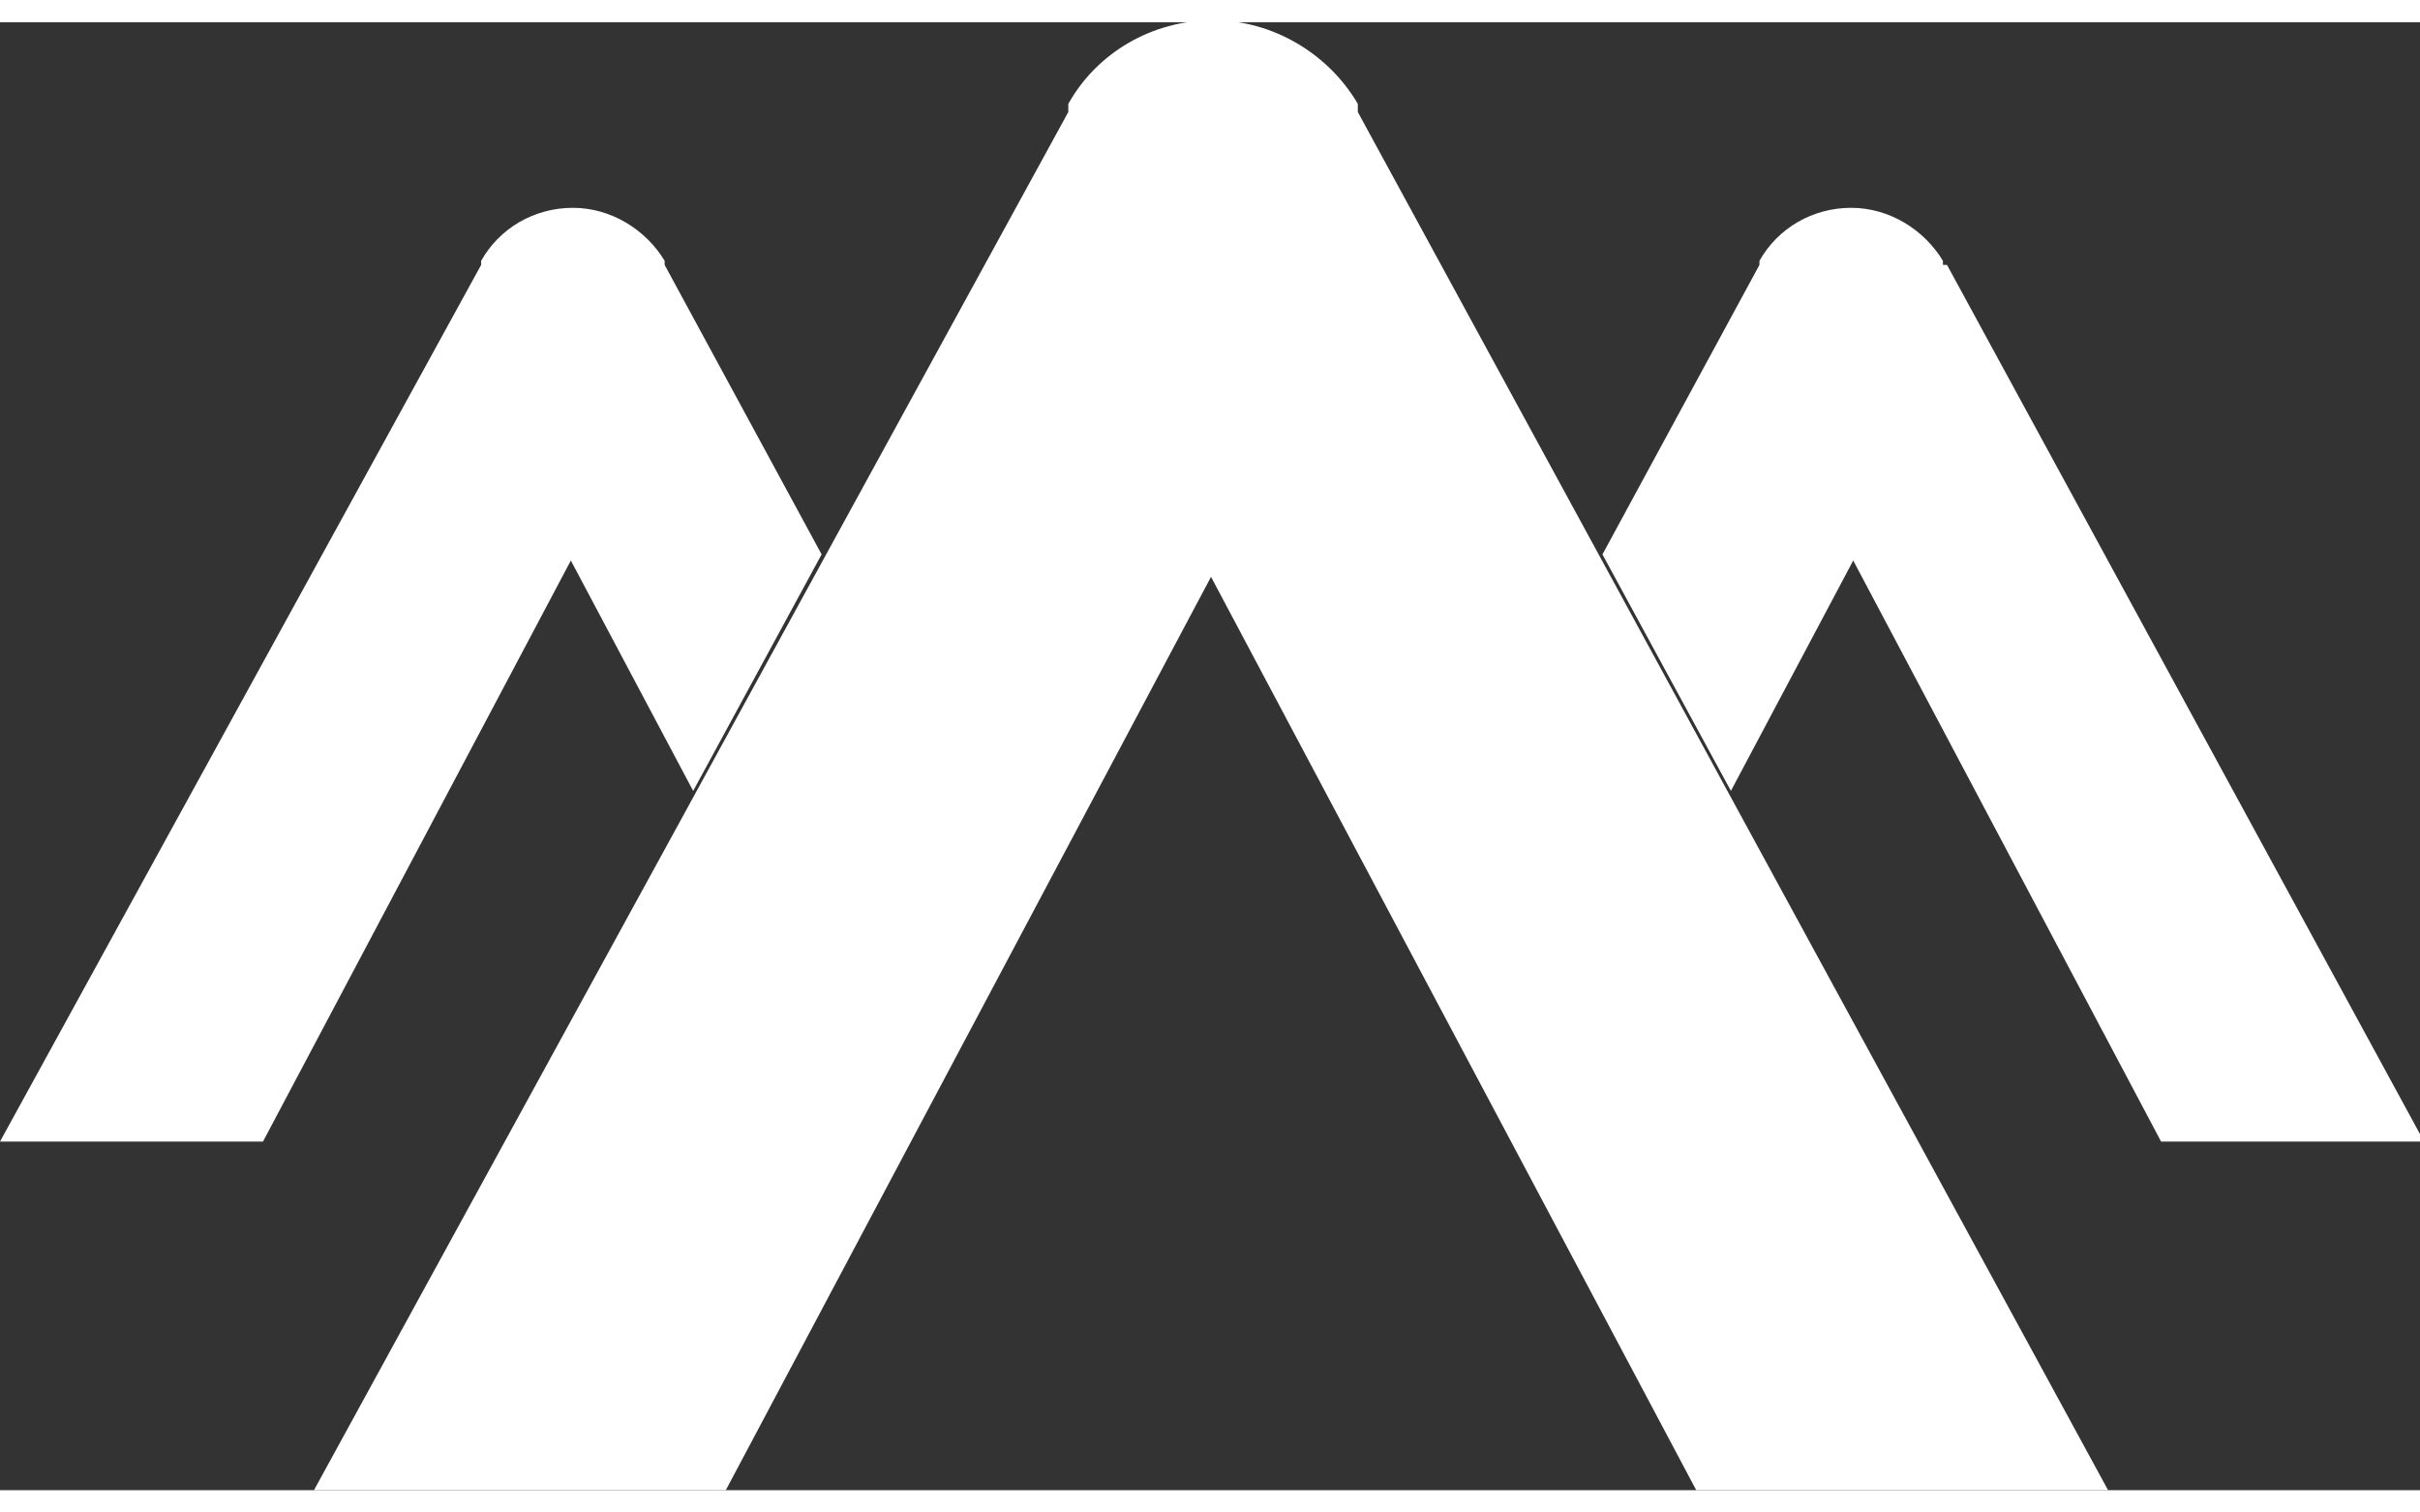
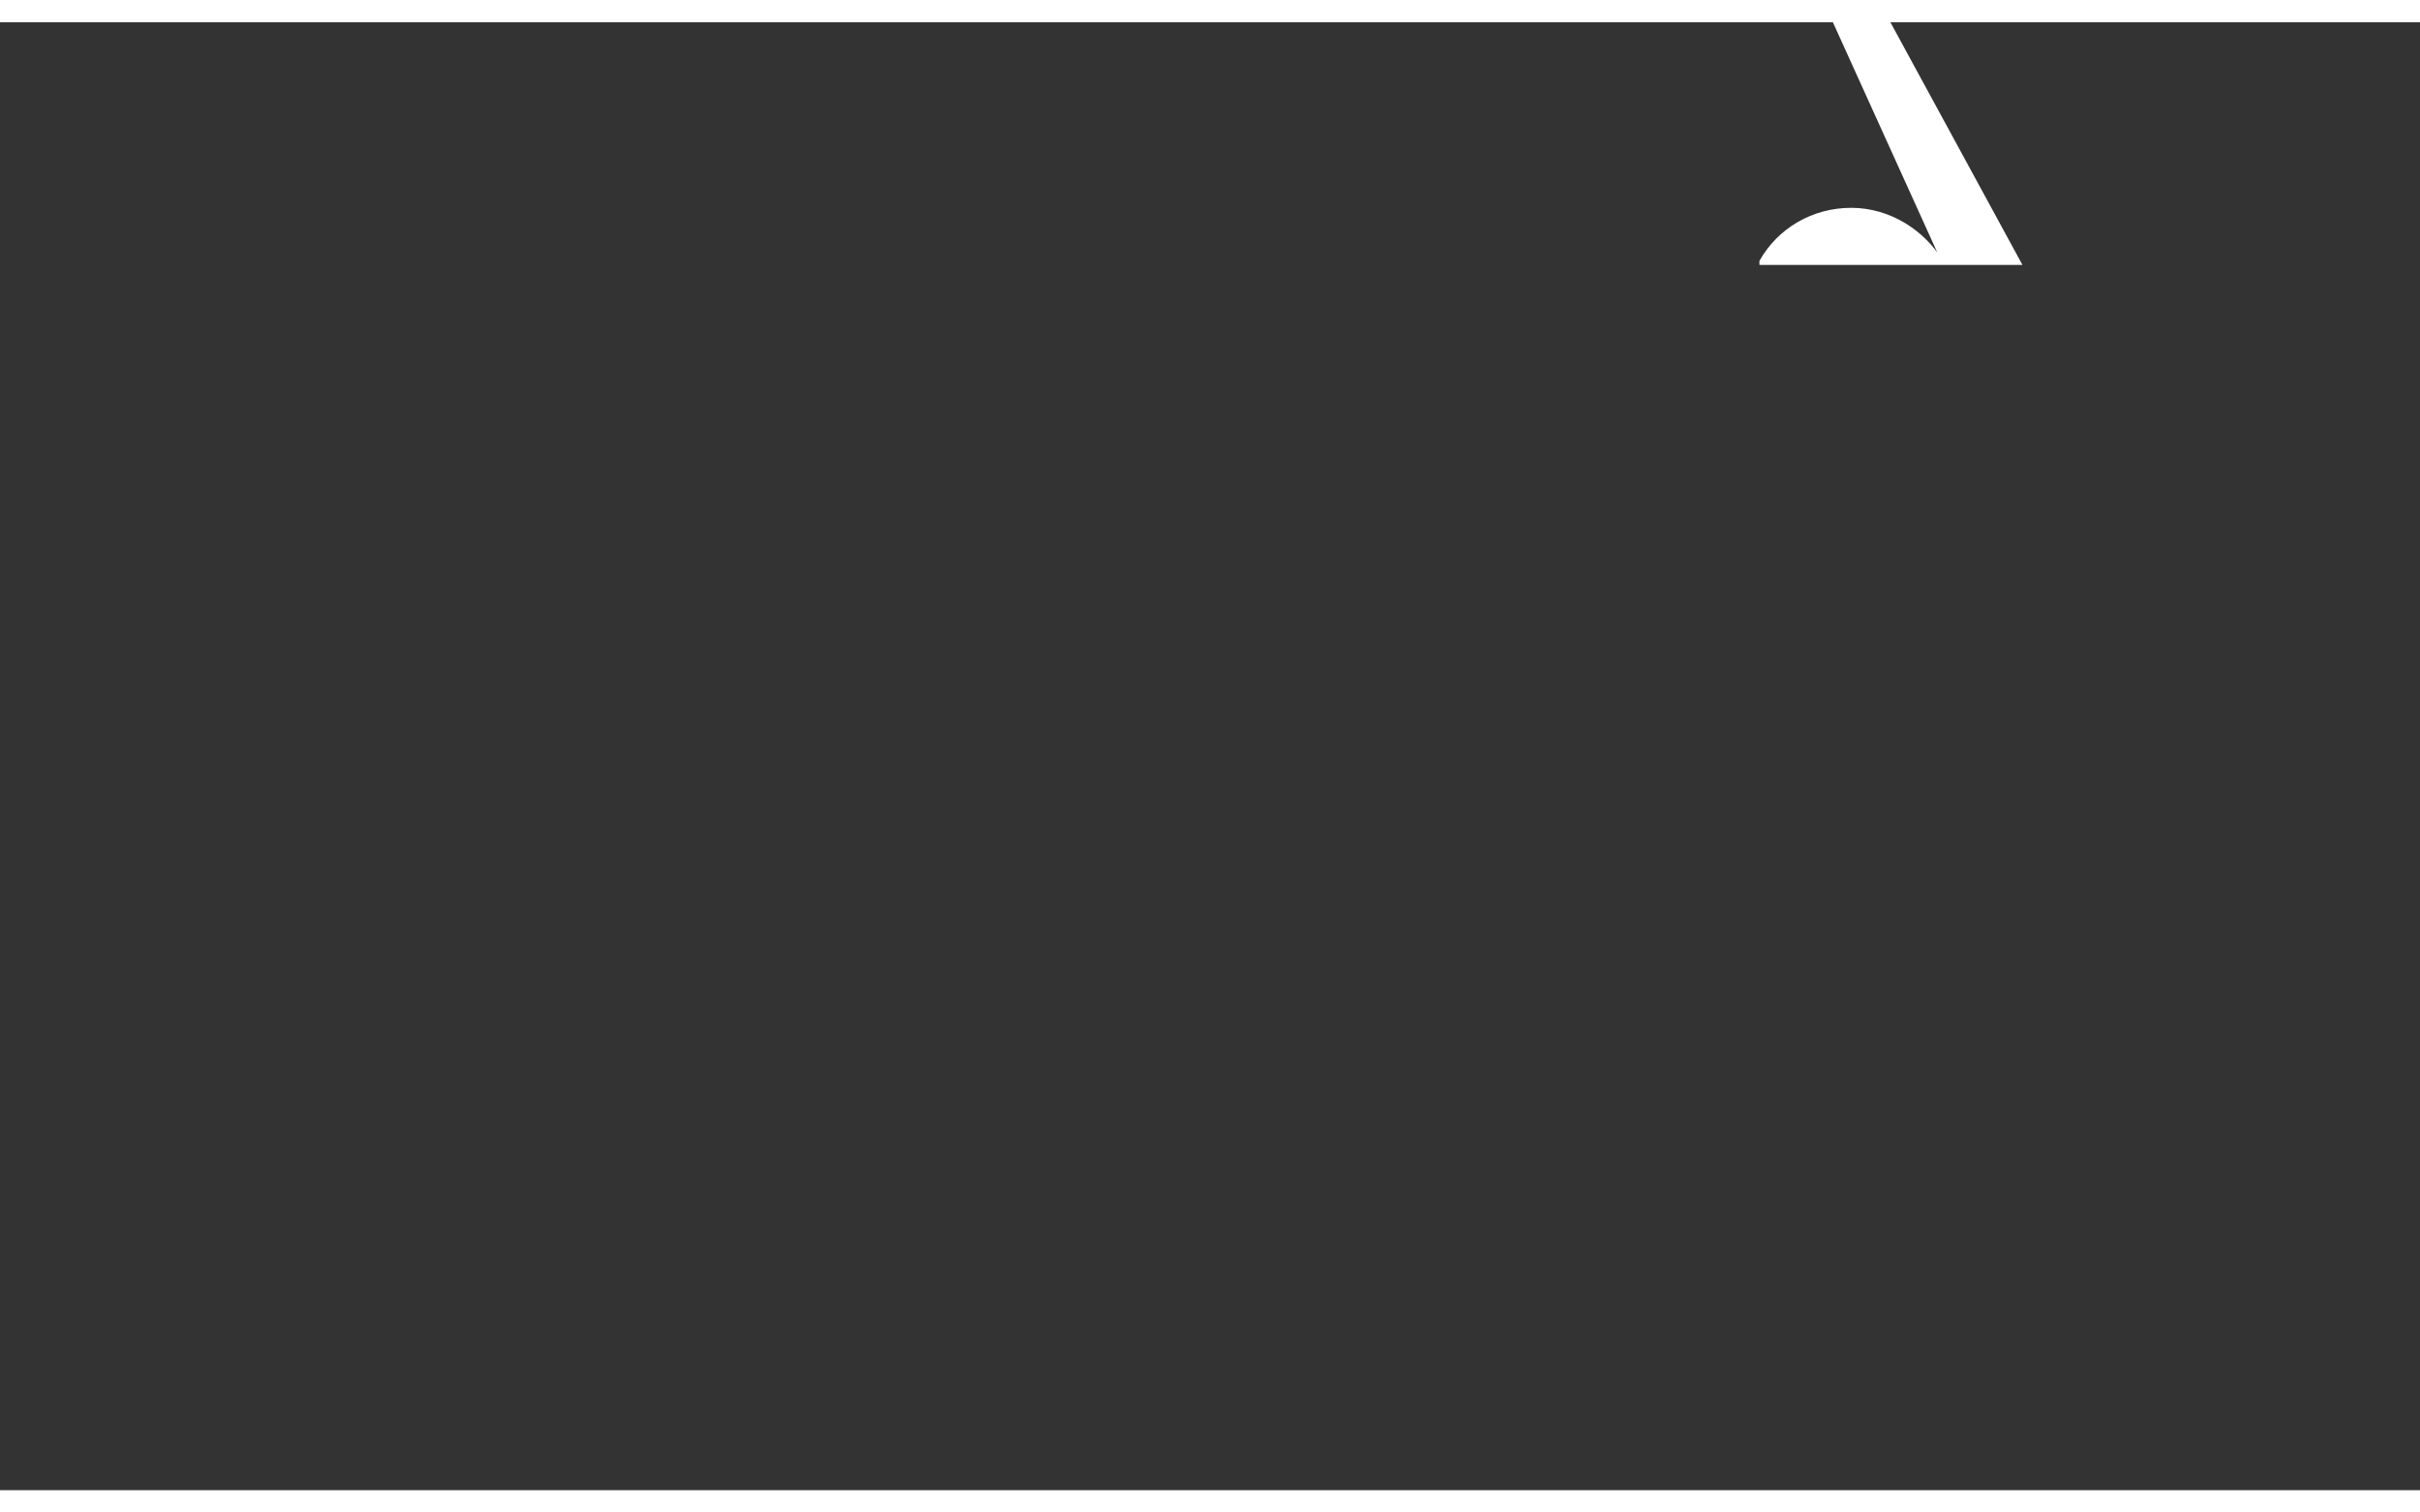
<svg xmlns="http://www.w3.org/2000/svg" id="a" data-name="Layer 1" width="1.6in" height="1in" viewBox="0 0 118.7 72">
  <rect x="0" y="0" width="118.7" height="72" fill="#333333" stroke="none" />
  <defs>
    <style>
      .b {
        fill: #fff;
      }
    </style>
  </defs>
-   <path class="b" d="M66.6,4.4c0,0,0-.1,0-.2h0c0-.1,0-.2,0-.2-1.4-2.4-4.1-4.1-7.1-4.1s-5.7,1.6-7.1,4.1h0s0,.2,0,.2c0,0,0,.1,0,.2L15.4,72h20.2l23.8-44.8,23.8,44.8h20.2L66.6,4.4Z" />
-   <path class="b" d="M34,37.7l6.3-11.6-7.7-14.2s0,0,0-.1h0c0,0,0-.1,0-.1-.9-1.5-2.6-2.6-4.5-2.6s-3.6,1-4.5,2.6h0s0,.1,0,.1c0,0,0,0,0,.1L0,54.9h12.9l15.1-28.5,6,11.3Z" />
-   <path class="b" d="M95.3,11.9s0,0,0-.1h0c0,0,0-.1,0-.1-.9-1.5-2.6-2.6-4.5-2.6s-3.6,1-4.5,2.6h0s0,.1,0,.1c0,0,0,0,0,.1l-7.7,14.2,6.3,11.6,6-11.3,15.1,28.5h12.9l-23.4-43Z" />
+   <path class="b" d="M95.3,11.9s0,0,0-.1h0c0,0,0-.1,0-.1-.9-1.5-2.6-2.6-4.5-2.6s-3.6,1-4.5,2.6h0s0,.1,0,.1c0,0,0,0,0,.1h12.9l-23.4-43Z" />
</svg>